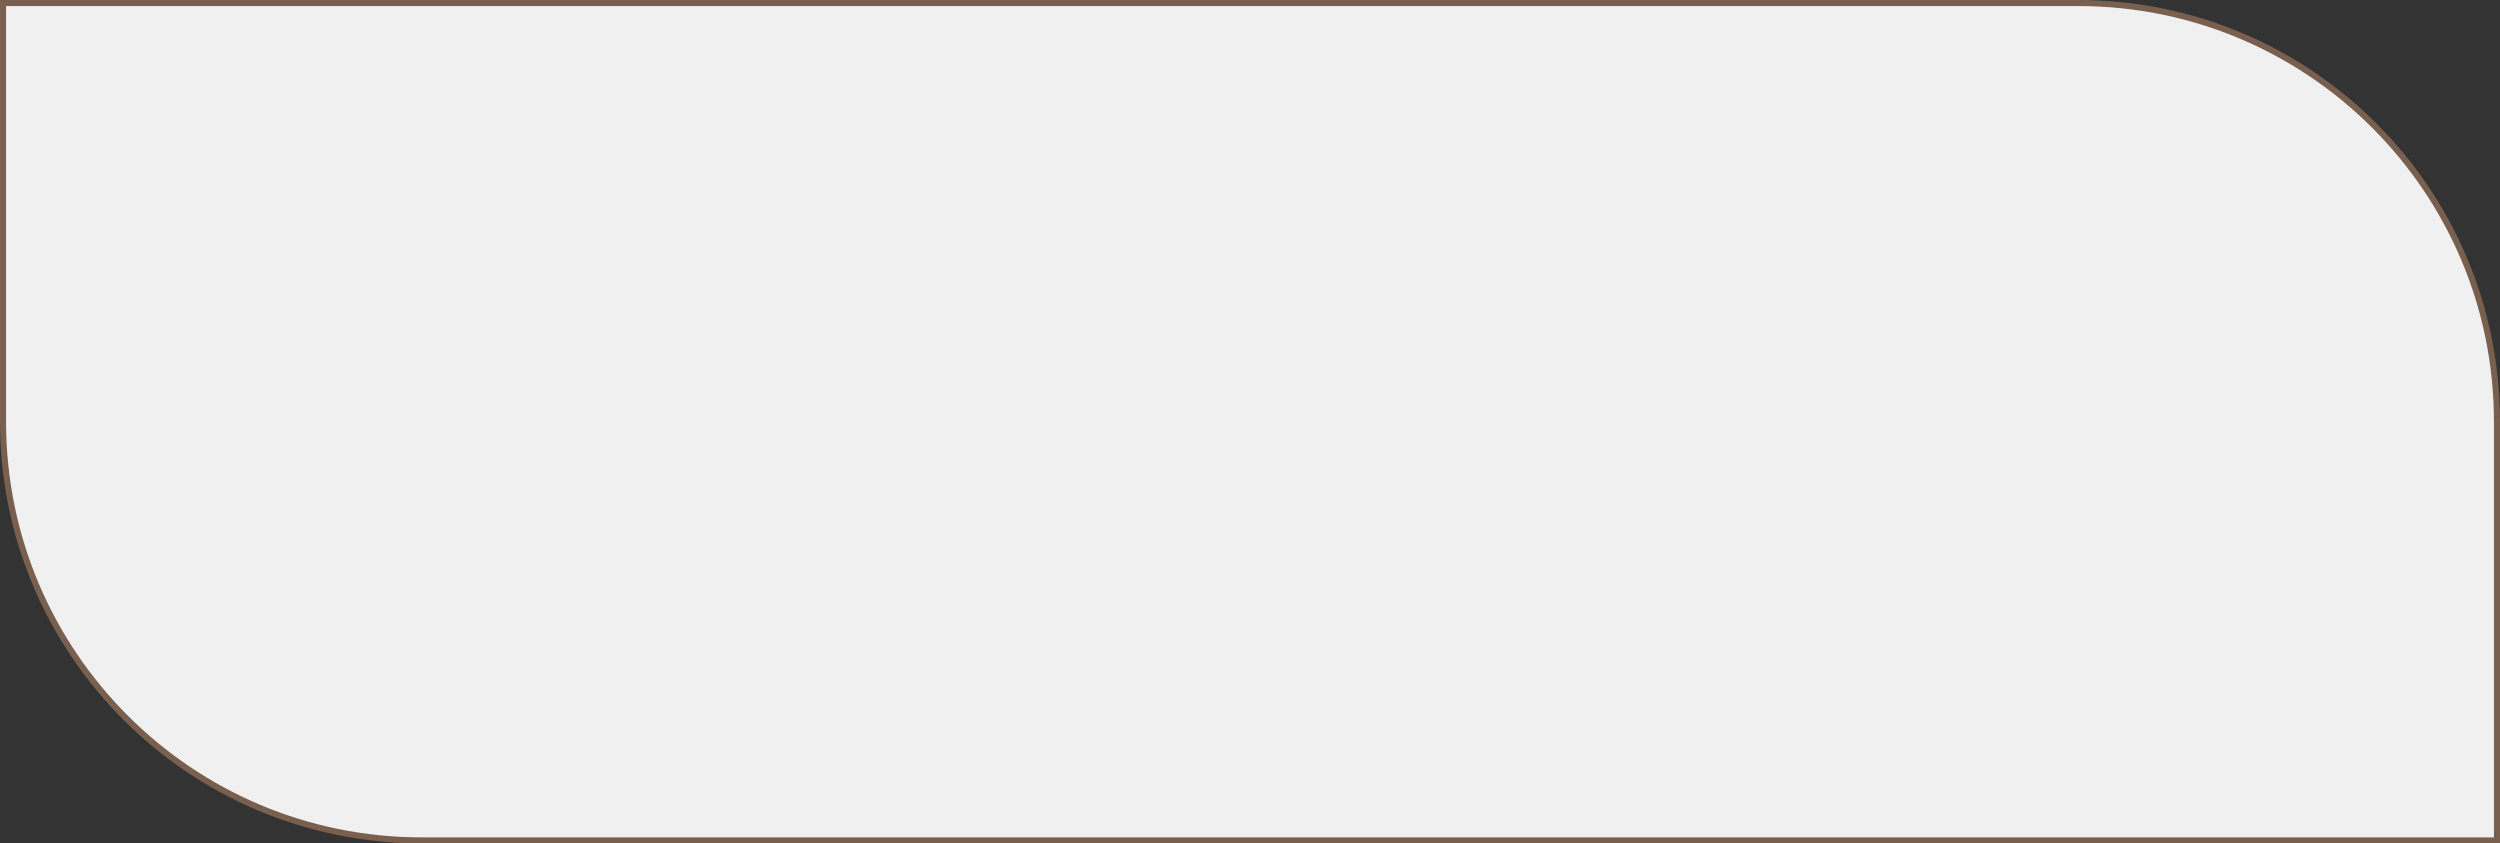
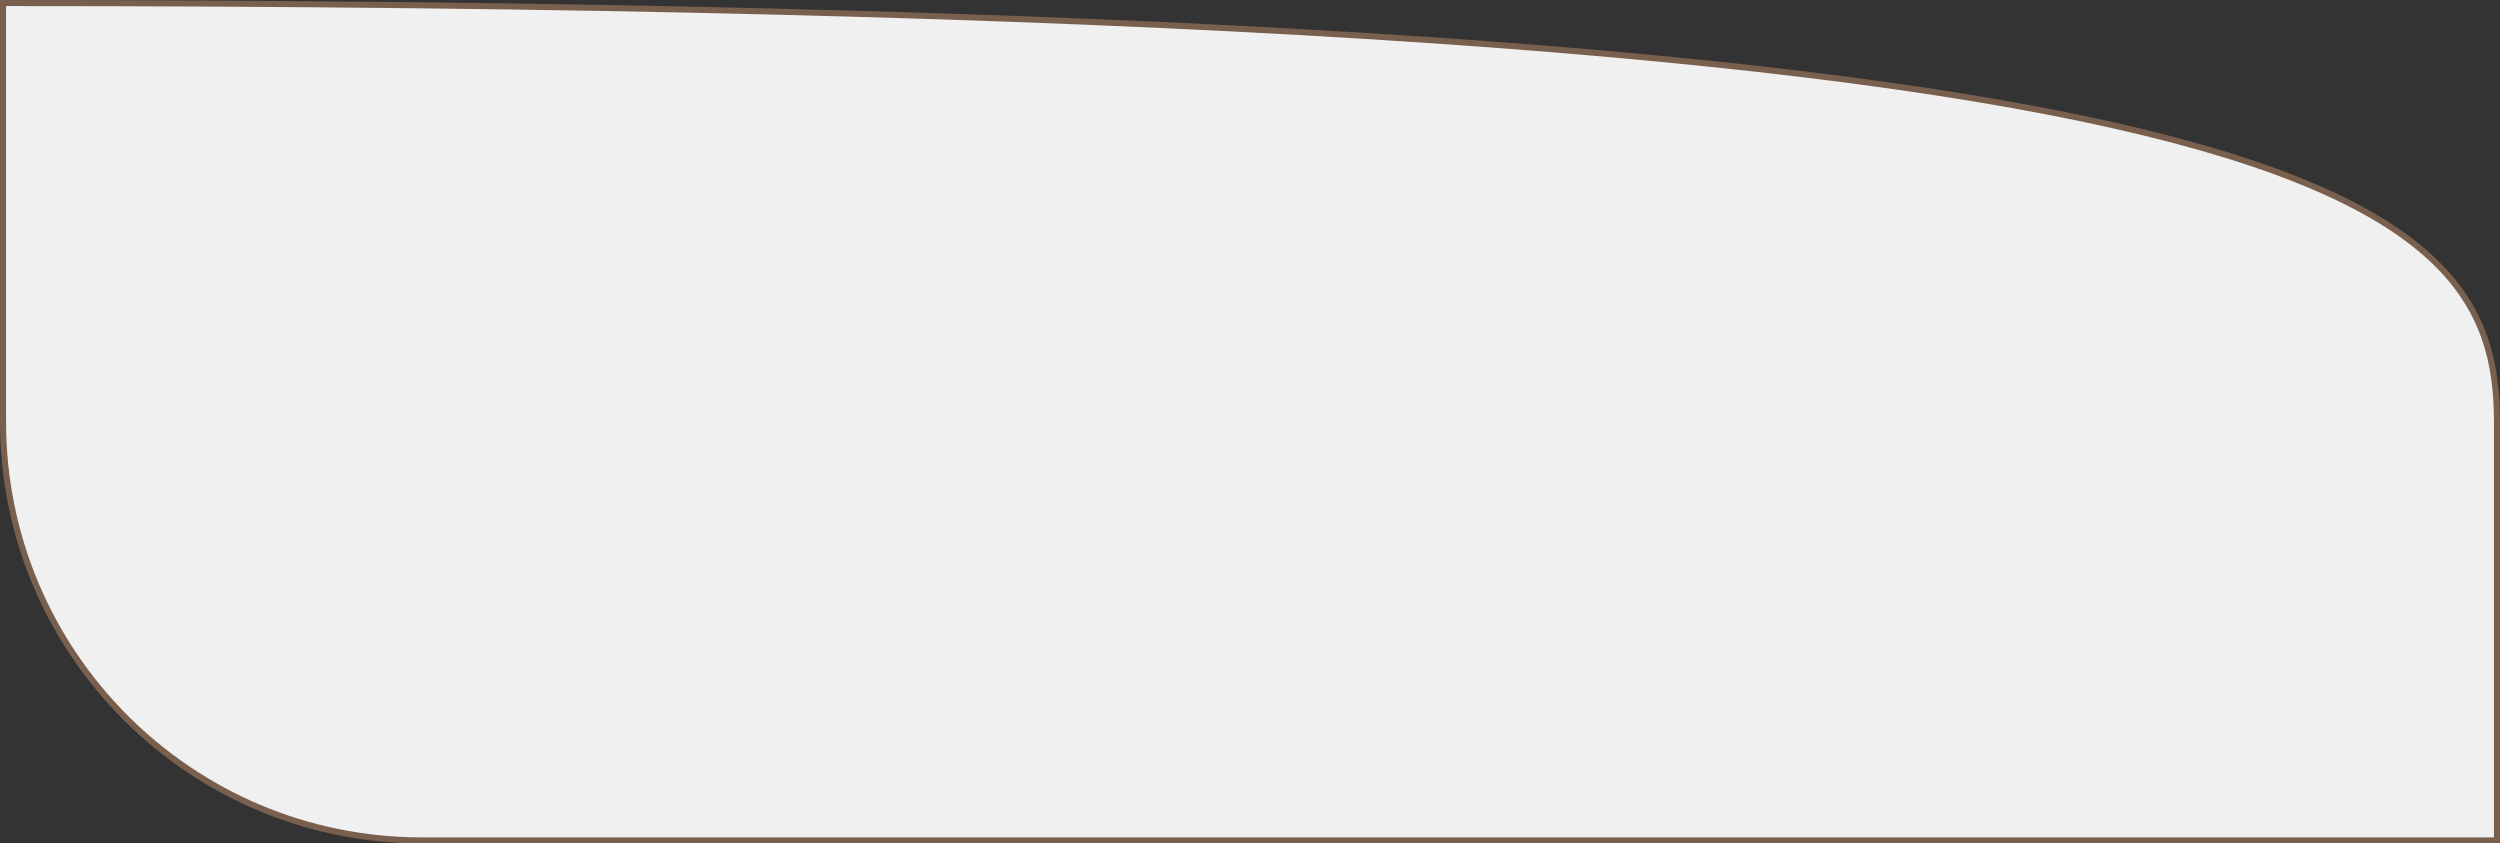
<svg xmlns="http://www.w3.org/2000/svg" width="412" height="139" viewBox="0 0 412 139" fill="none">
  <rect x="0" y="0" width="412" height="139" fill="#333333" stroke="none" />
-   <path d="M0.5 0.5H342.5C380.608 0.5 411.5 31.392 411.5 69.5V138.5H69.5C31.392 138.5 0.5 107.608 0.5 69.5V0.5Z" fill="#F0F0F0" stroke="#795F4D" />
+   <path d="M0.5 0.5C380.608 0.5 411.5 31.392 411.5 69.5V138.5H69.5C31.392 138.5 0.5 107.608 0.5 69.5V0.5Z" fill="#F0F0F0" stroke="#795F4D" />
</svg>